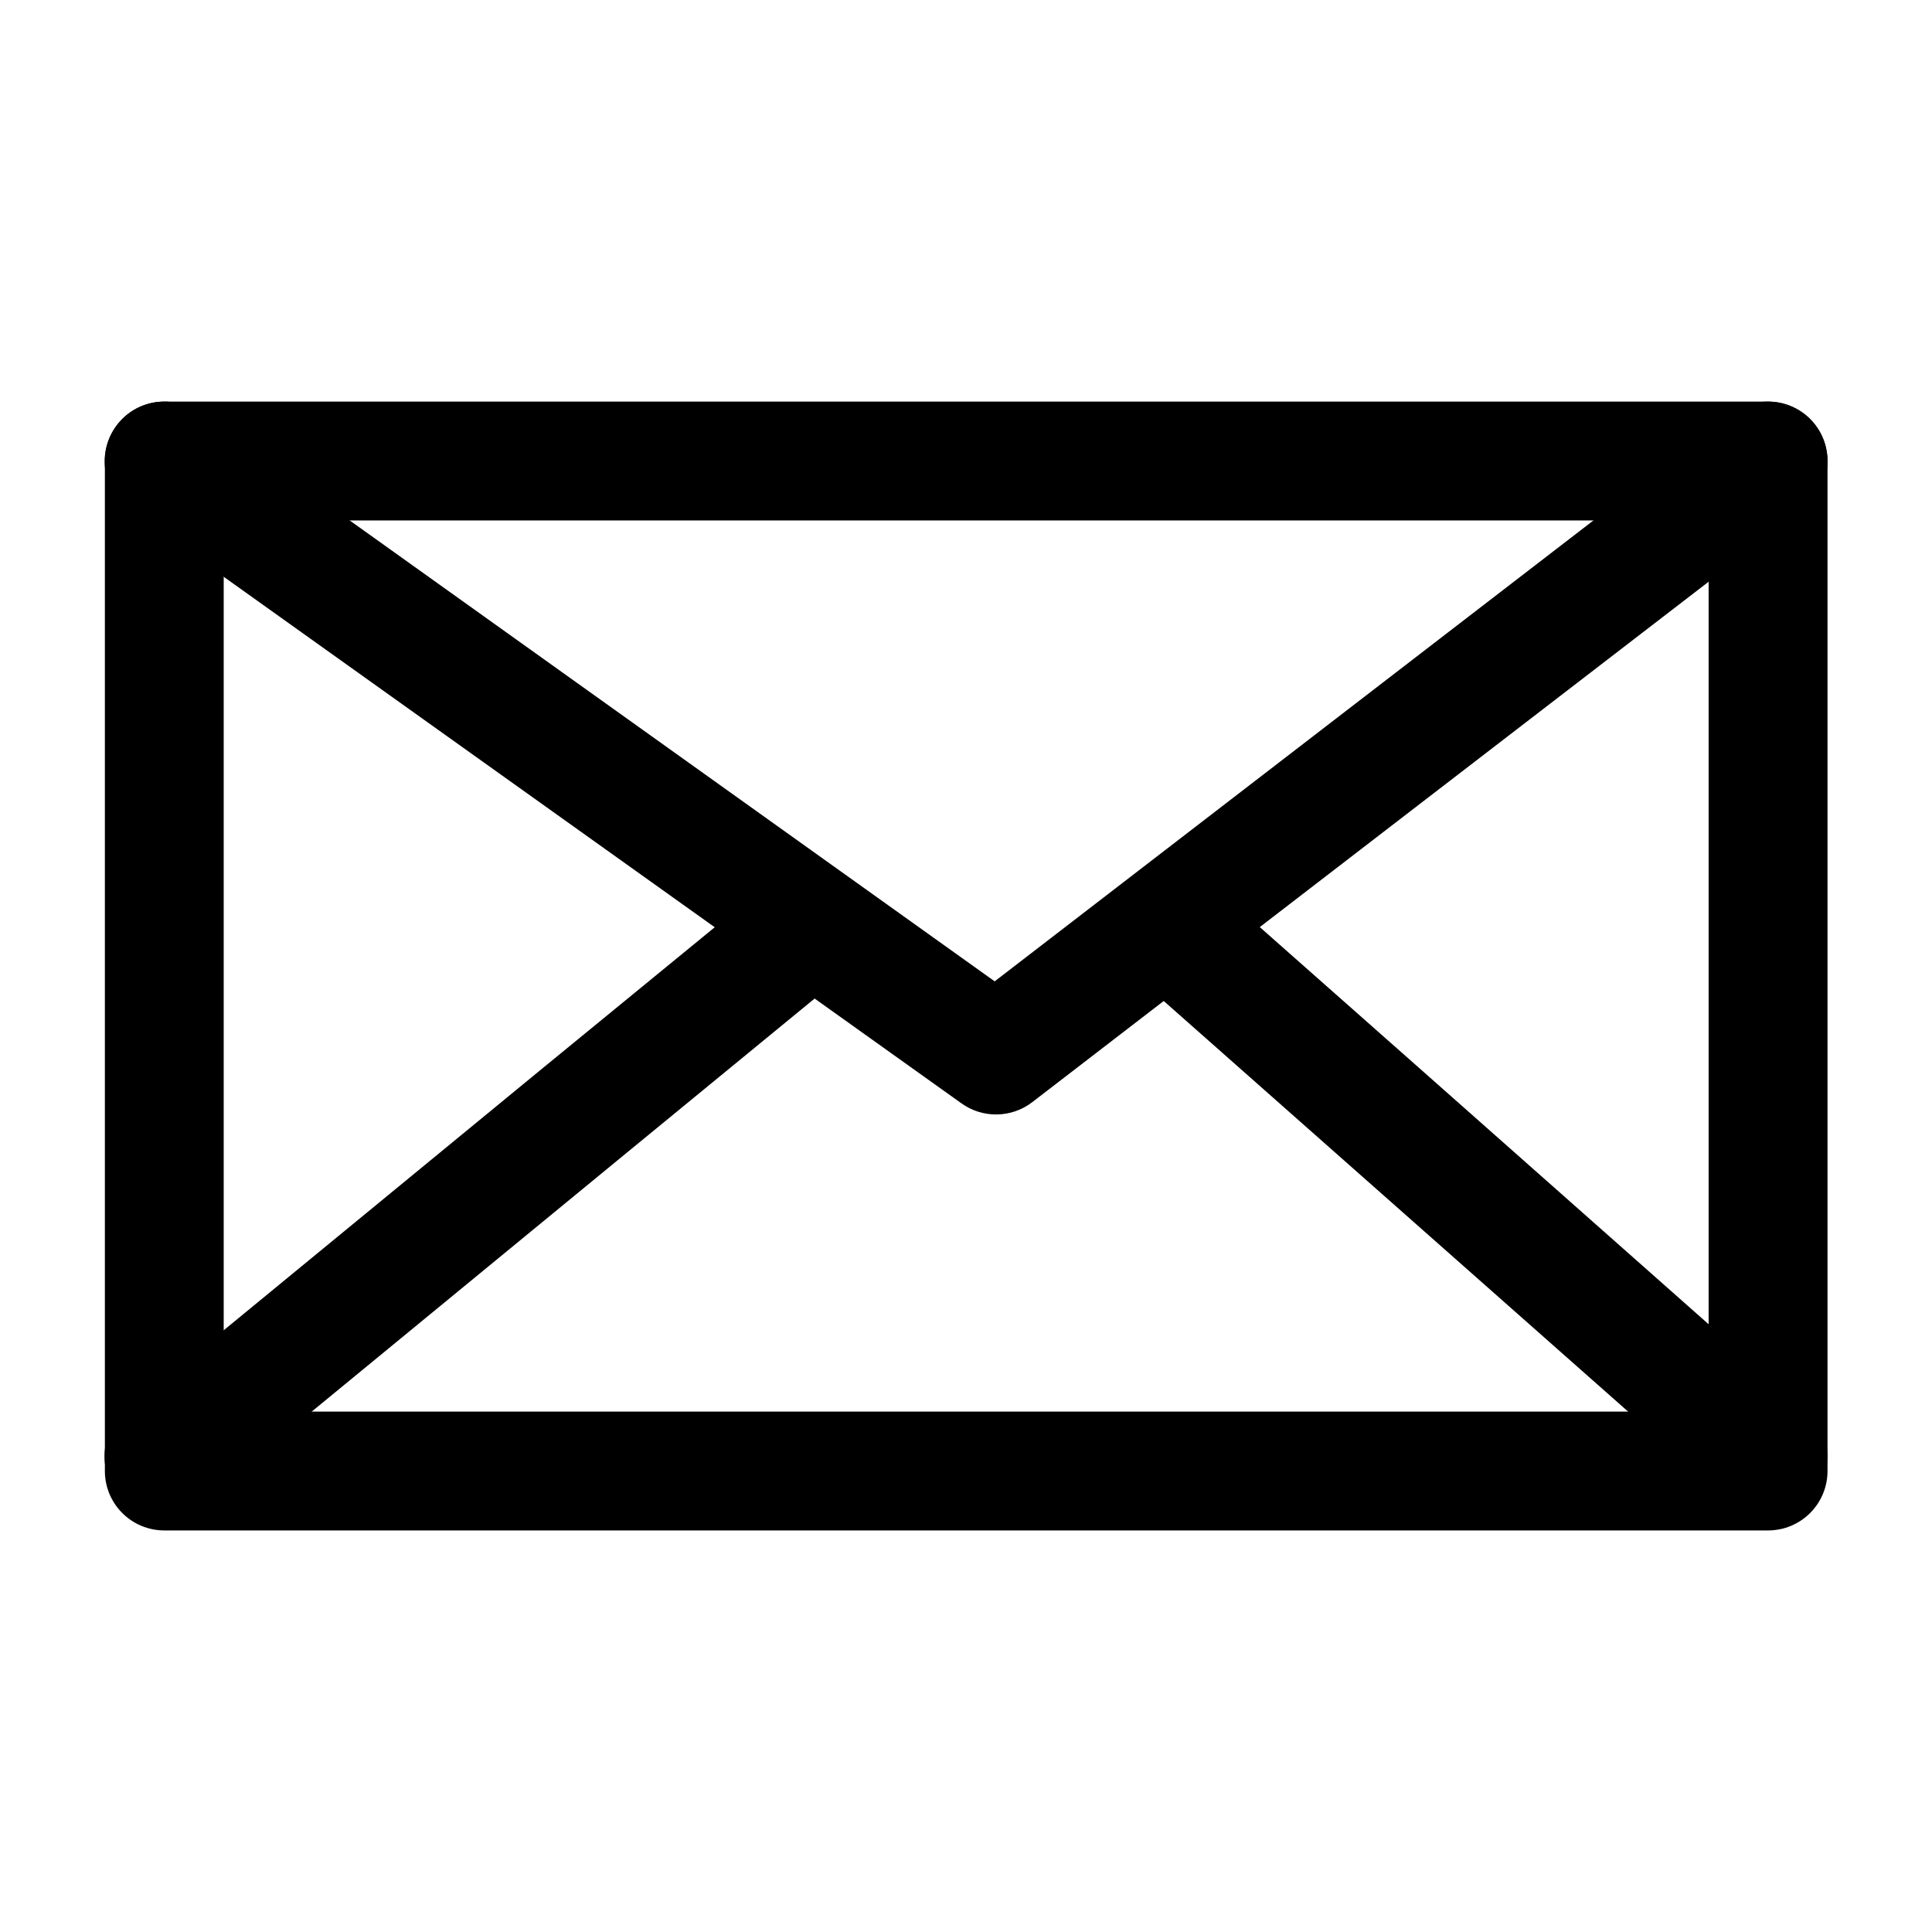
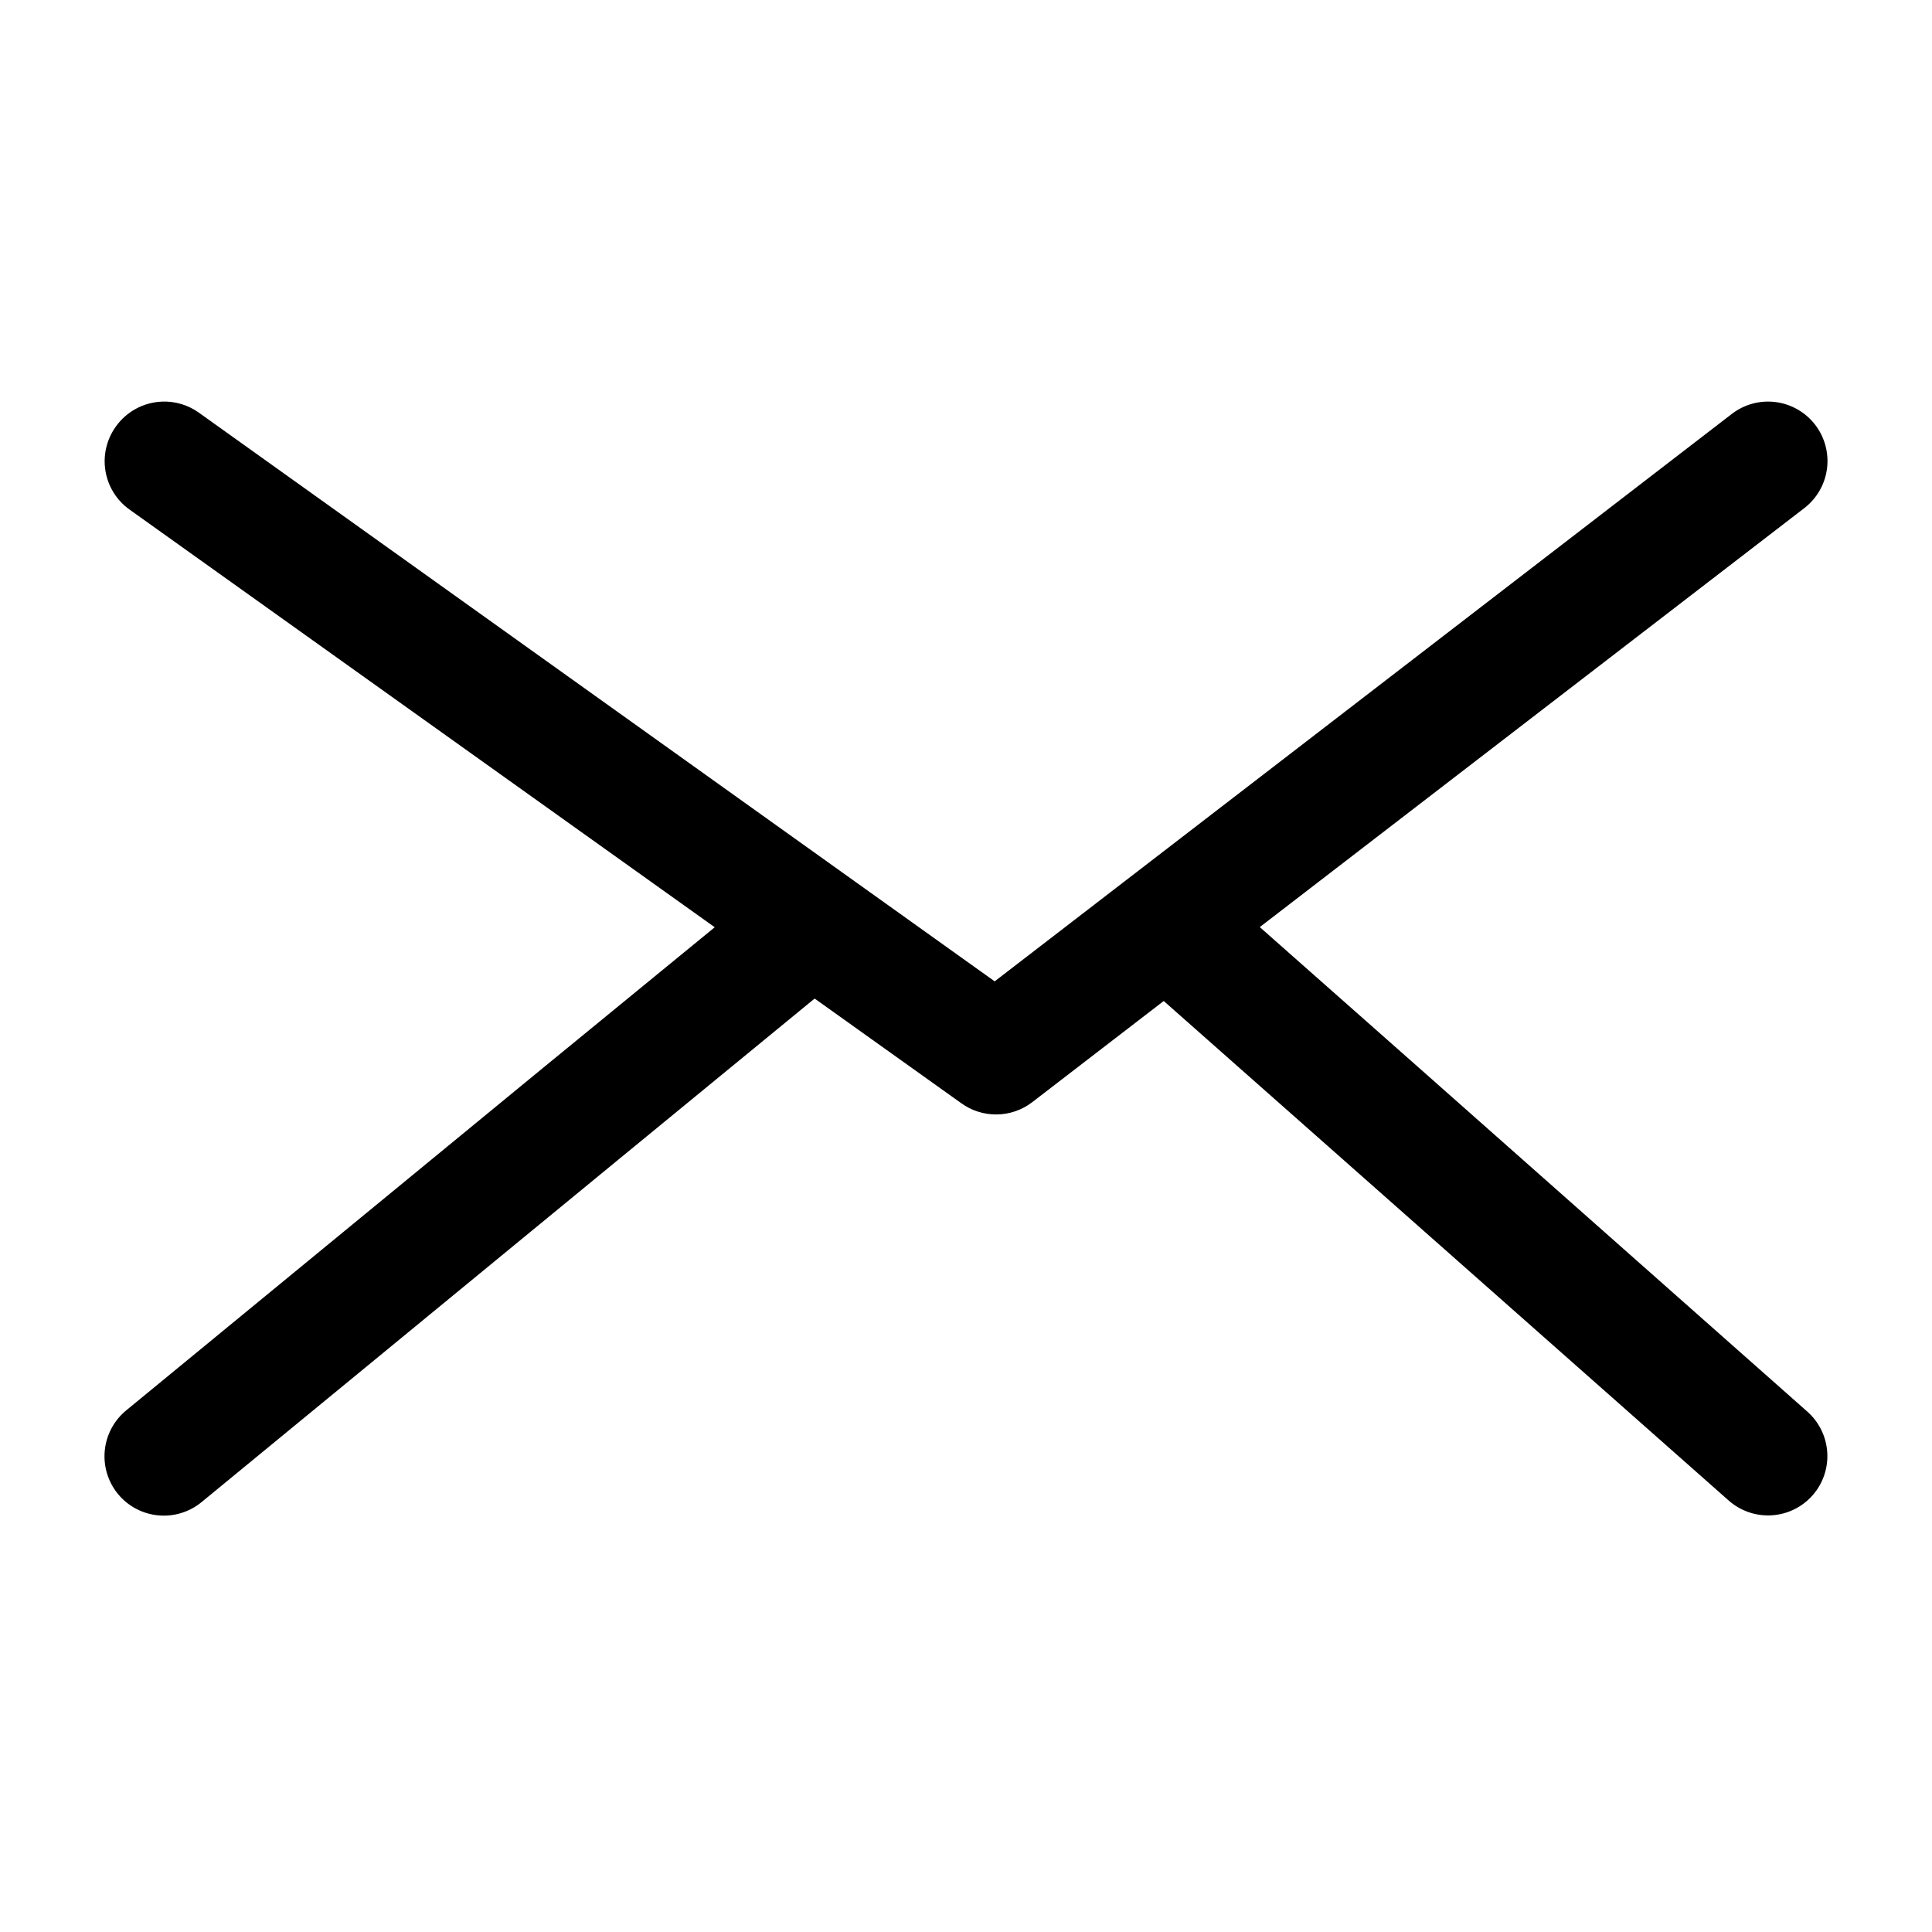
<svg xmlns="http://www.w3.org/2000/svg" fill="#000000" width="800px" height="800px" version="1.1" viewBox="144 144 512 512">
  <g>
    <path d="m187.01 250.43c-4.914 0.164-9.473 2.613-12.32 6.625-2.434 3.391-3.422 7.609-2.746 11.73 0.676 4.117 2.961 7.801 6.352 10.234l220.47 157.36h-0.004c2.734 1.969 6.027 3.008 9.395 2.965 3.367-0.039 6.633-1.16 9.316-3.195l204.67-157.48c3.312-2.543 5.481-6.297 6.027-10.438 0.543-4.141-0.578-8.332-3.121-11.645s-6.301-5.484-10.441-6.027c-4.141-0.547-8.328 0.578-11.641 3.121l-195.37 150.39-210.94-150.74c-2.812-2-6.199-3.019-9.648-2.906z" />
    <path d="m351.23 378.39c-3.082 0.348-5.992 1.602-8.367 3.602l-55.203 45.211-110.18 90.535c-3.242 2.644-5.297 6.477-5.711 10.641-0.414 4.164 0.848 8.324 3.504 11.559 2.664 3.227 6.5 5.258 10.664 5.652 4.168 0.391 8.316-0.891 11.535-3.562l110.18-90.535 55.09-45.211c3.242-2.644 5.301-6.473 5.715-10.641 0.414-4.164-0.848-8.324-3.508-11.555-3.332-4.07-8.477-6.207-13.715-5.695zm106.34 0c-3.988 0.363-7.688 2.234-10.344 5.231-2.789 3.137-4.211 7.258-3.949 11.445 0.262 4.191 2.184 8.102 5.344 10.867l51.137 45.211 102.39 90.535c3.133 2.754 7.227 4.156 11.387 3.894 4.164-0.262 8.051-2.164 10.812-5.289 2.754-3.129 4.156-7.227 3.894-11.387-0.262-4.164-2.164-8.051-5.289-10.812l-102.27-90.535-51.137-45.211c-3.266-2.926-7.606-4.359-11.973-3.949z" />
-     <path d="m187.48 250.43c-4.176 0.016-8.176 1.688-11.117 4.652-2.945 2.965-4.59 6.977-4.57 11.156v267.54c-0.02 4.176 1.625 8.188 4.57 11.152 2.941 2.965 6.941 4.637 11.117 4.652h425.14c4.176-0.016 8.176-1.688 11.117-4.652 2.945-2.965 4.59-6.977 4.574-11.152v-267.54c0.016-4.18-1.629-8.191-4.574-11.156-2.941-2.965-6.941-4.637-11.117-4.652zm15.805 31.496h393.52v236.16h-393.52z" />
  </g>
</svg>